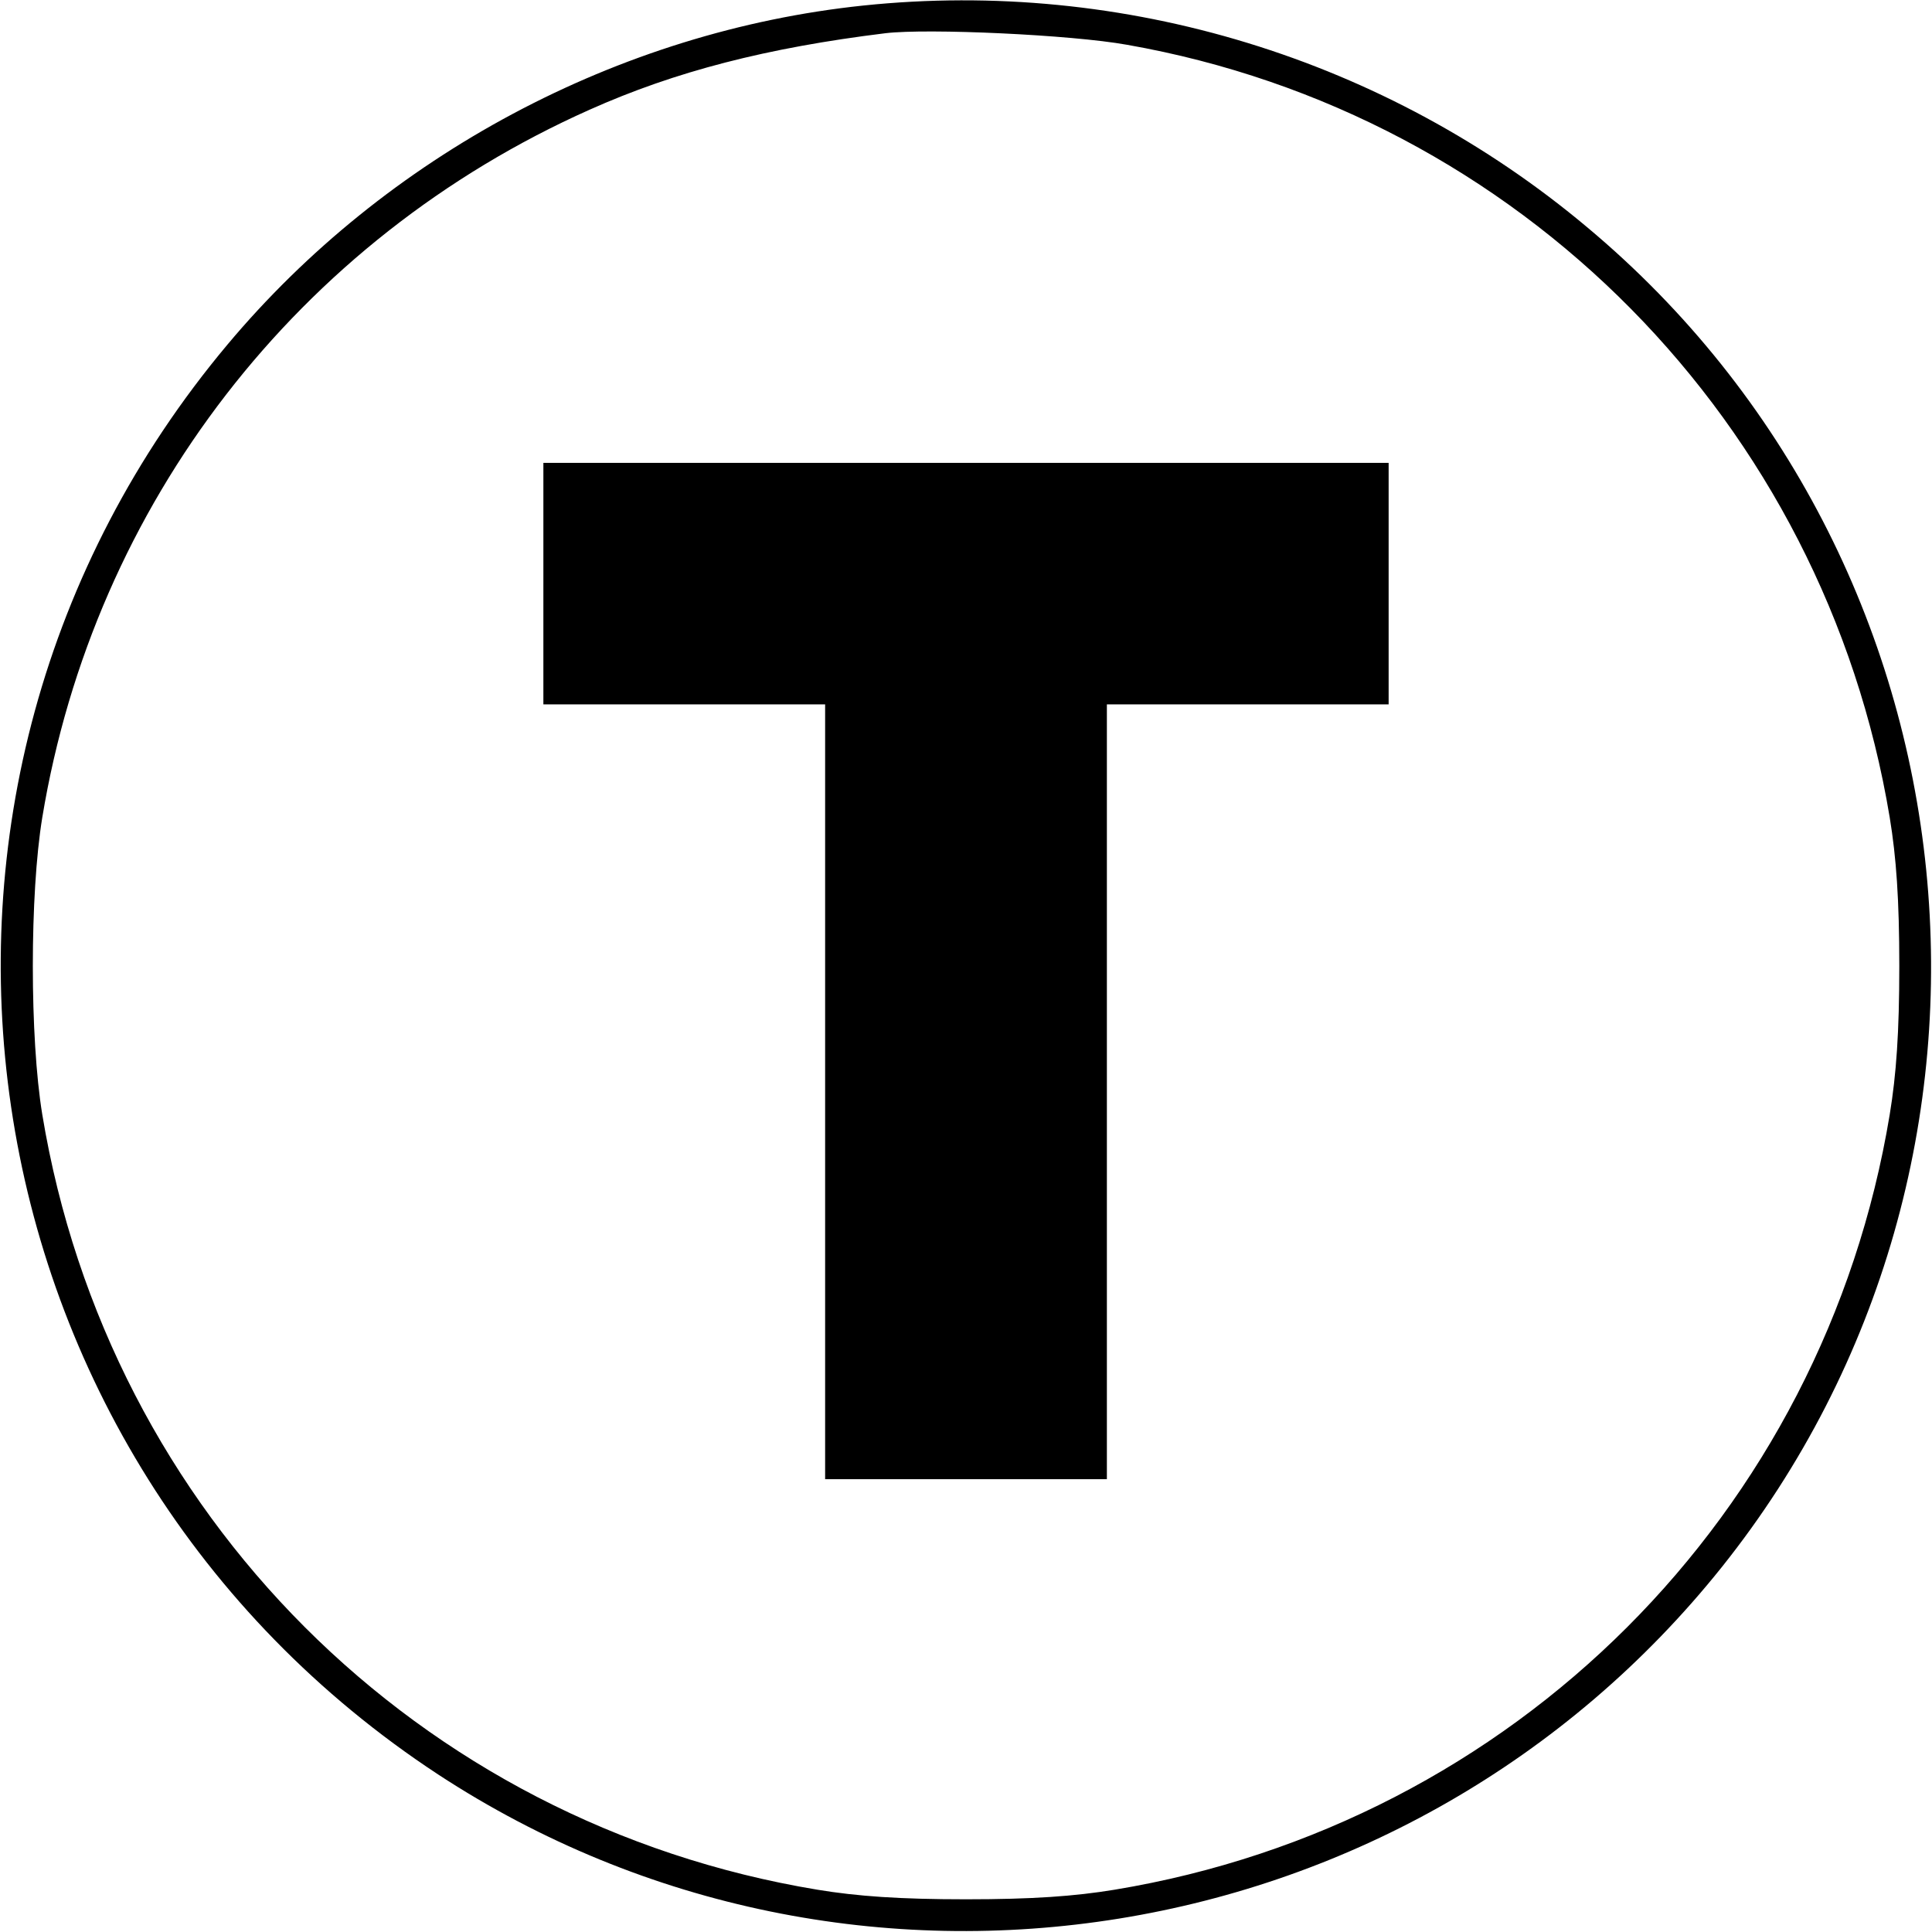
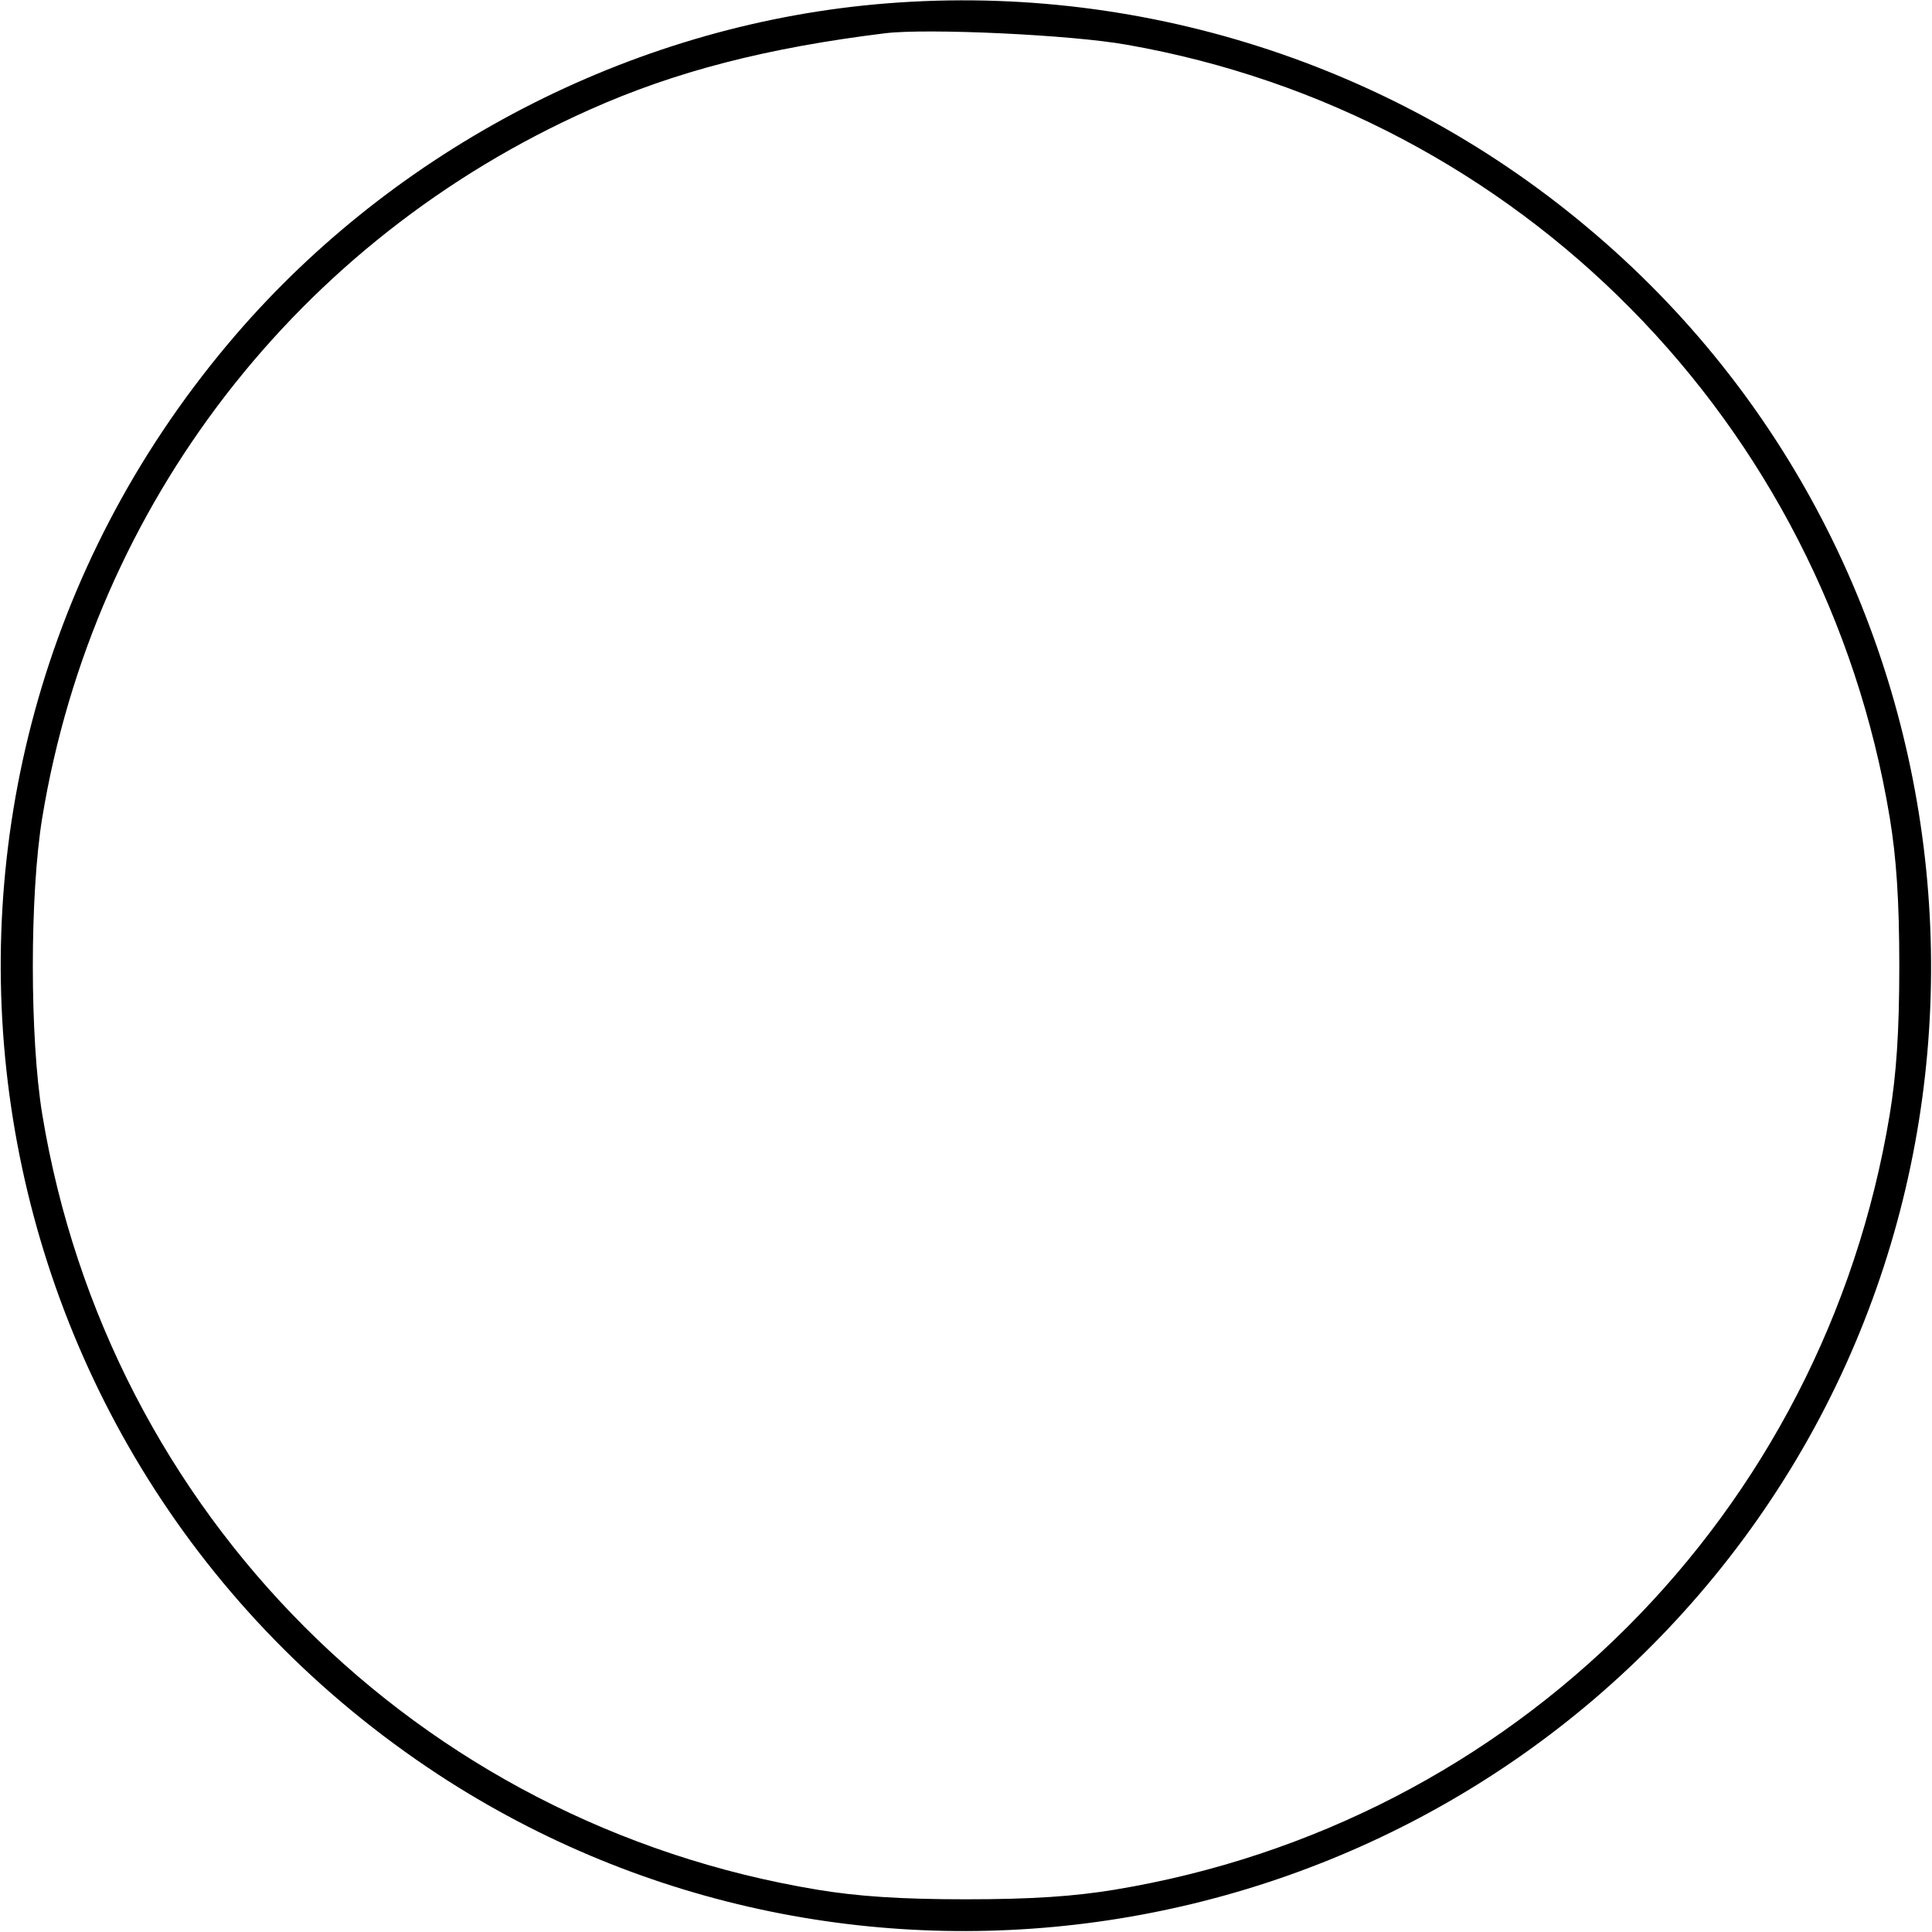
<svg xmlns="http://www.w3.org/2000/svg" version="1.0" width="384pt" height="384pt" viewBox="0 0 384 384" preserveAspectRatio="xMidYMid meet">
  <g transform="translate(0,384) scale(0.1,-0.1)" fill="#000000" stroke="none">
    <path d="M1716 3829 c-487 -51 -949 -298 -1264 -674 -741 -884 -545 -2209 419 -2842 825 -540 1933 -361 2551 412 646 809 527 1999 -267 2663 -400 336 -922 495 -1439 441z m524 -78 c780 -137 1386 -751 1516 -1536 13 -79 19 -163 19 -295 0 -132 -6 -216 -19 -295 -131 -794 -747 -1410 -1541 -1541 -79 -13 -163 -19 -295 -19 -132 0 -216 6 -295 19 -794 131 -1410 747 -1541 1541 -25 152 -25 438 0 590 103 624 509 1149 1088 1407 170 76 352 123 588 152 84 10 369 -3 480 -23z" />
-     <path d="M1080 2680 l0 -240 280 0 280 0 0 -770 0 -770 280 0 280 0 0 770 0 770 280 0 280 0 0 240 0 240 -840 0 -840 0 0 -240z" />
  </g>
</svg>